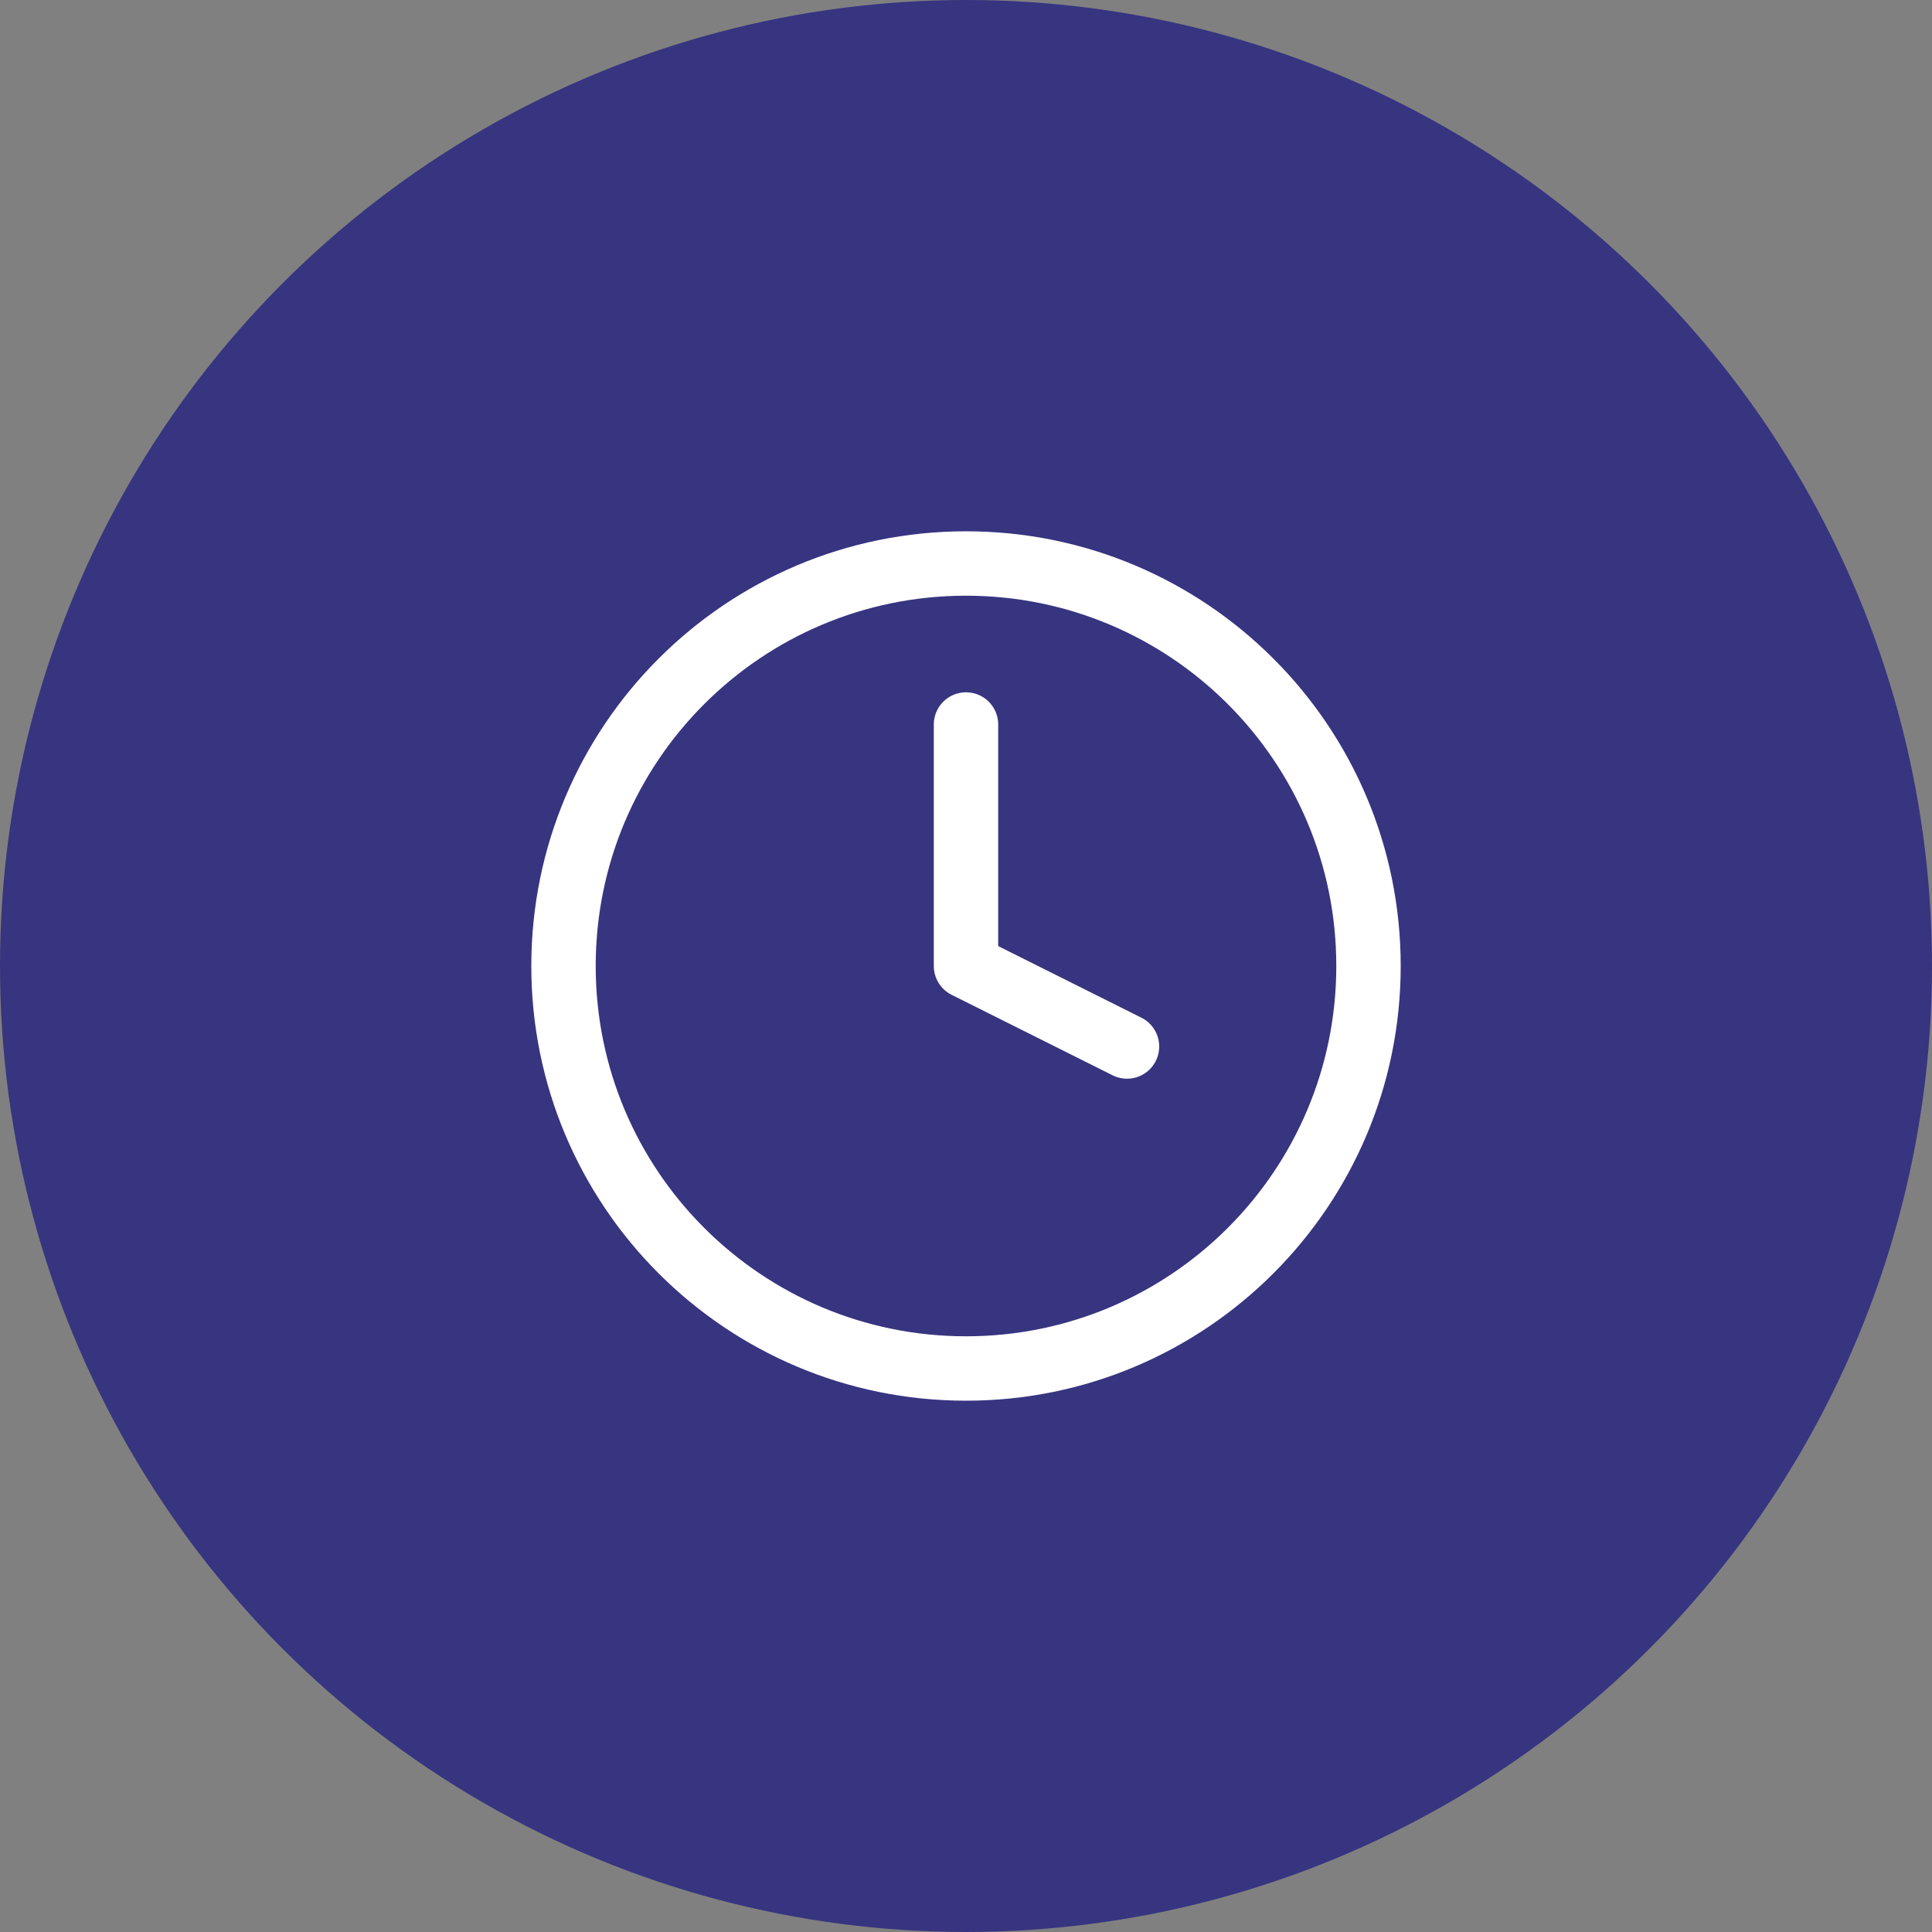
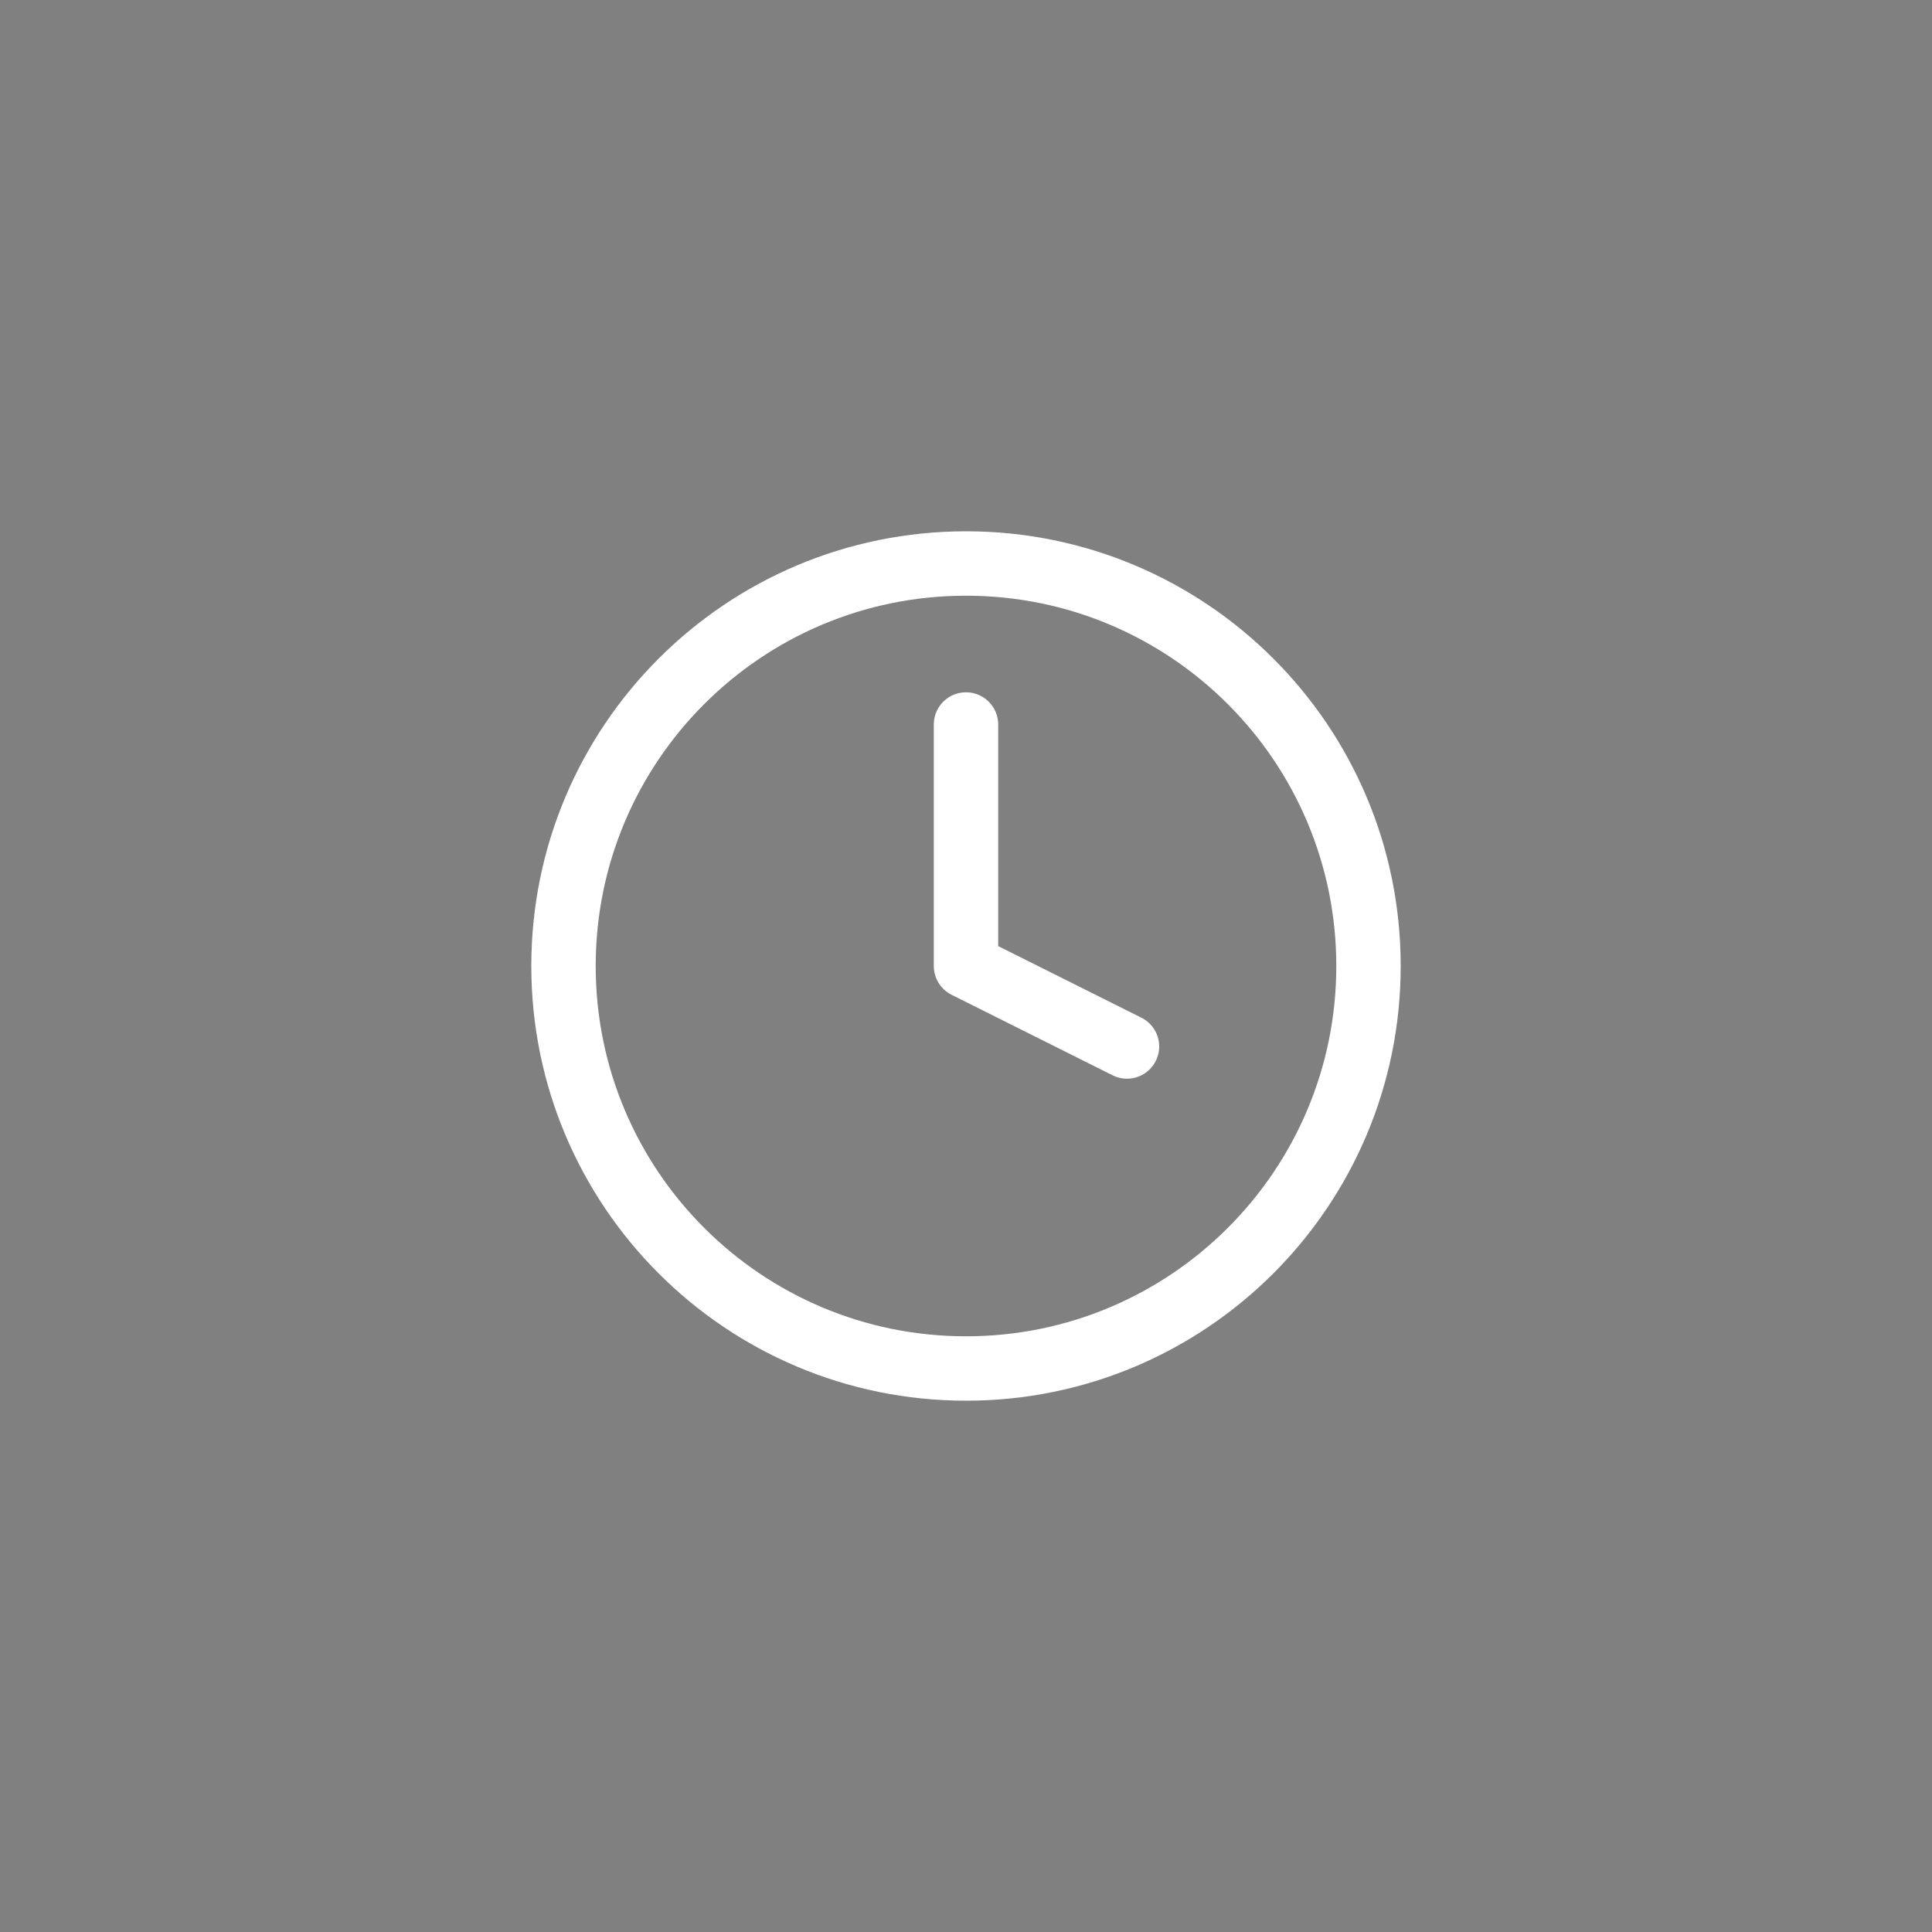
<svg xmlns="http://www.w3.org/2000/svg" fill="none" viewBox="0 0 60 60" height="60" width="60">
  <rect x="0" y="0" width="60" height="60" fill="#808080" stroke="none" />
-   <circle fill="#373580" r="30" cy="30" cx="30" />
  <path stroke-linejoin="round" stroke-linecap="round" stroke-width="2" stroke="white" d="M30 22.5V30L35 32.5" />
  <path stroke-linejoin="round" stroke-linecap="round" stroke-width="2" stroke="white" d="M30 42.5C36.904 42.5 42.5 36.904 42.5 30C42.5 23.096 36.904 17.5 30 17.5C23.096 17.5 17.5 23.096 17.5 30C17.5 36.904 23.096 42.5 30 42.5Z" />
</svg>